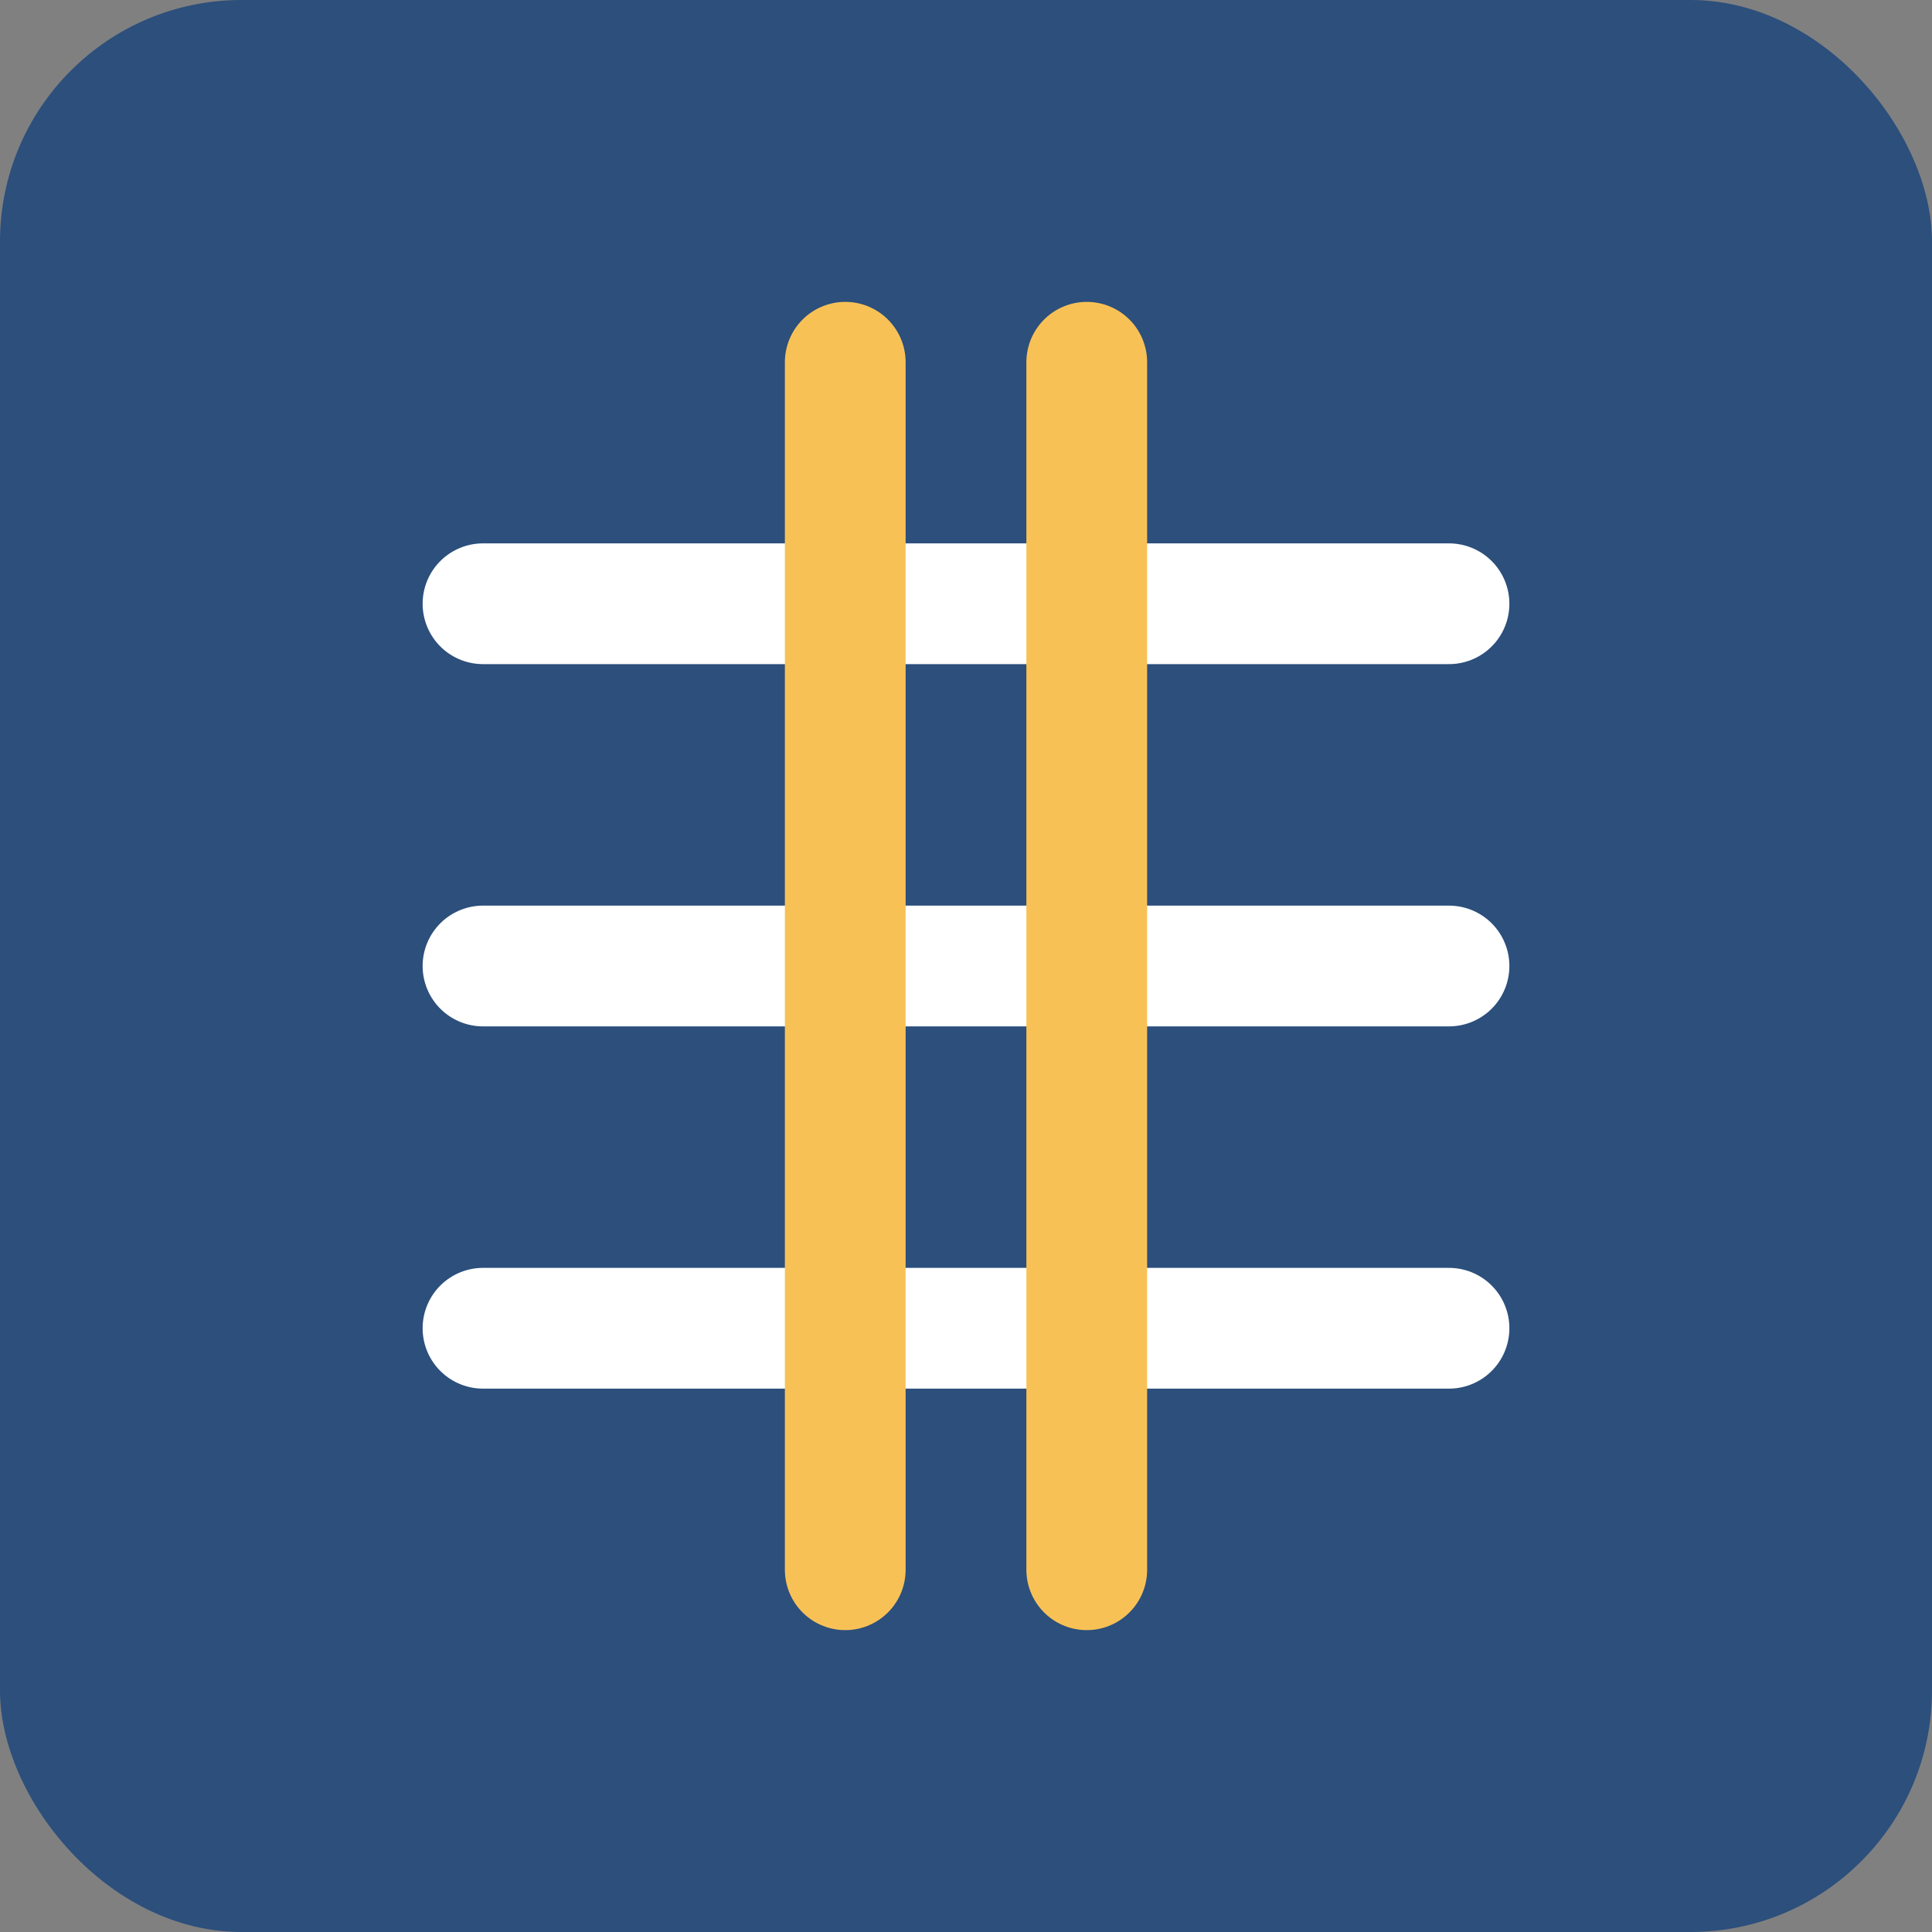
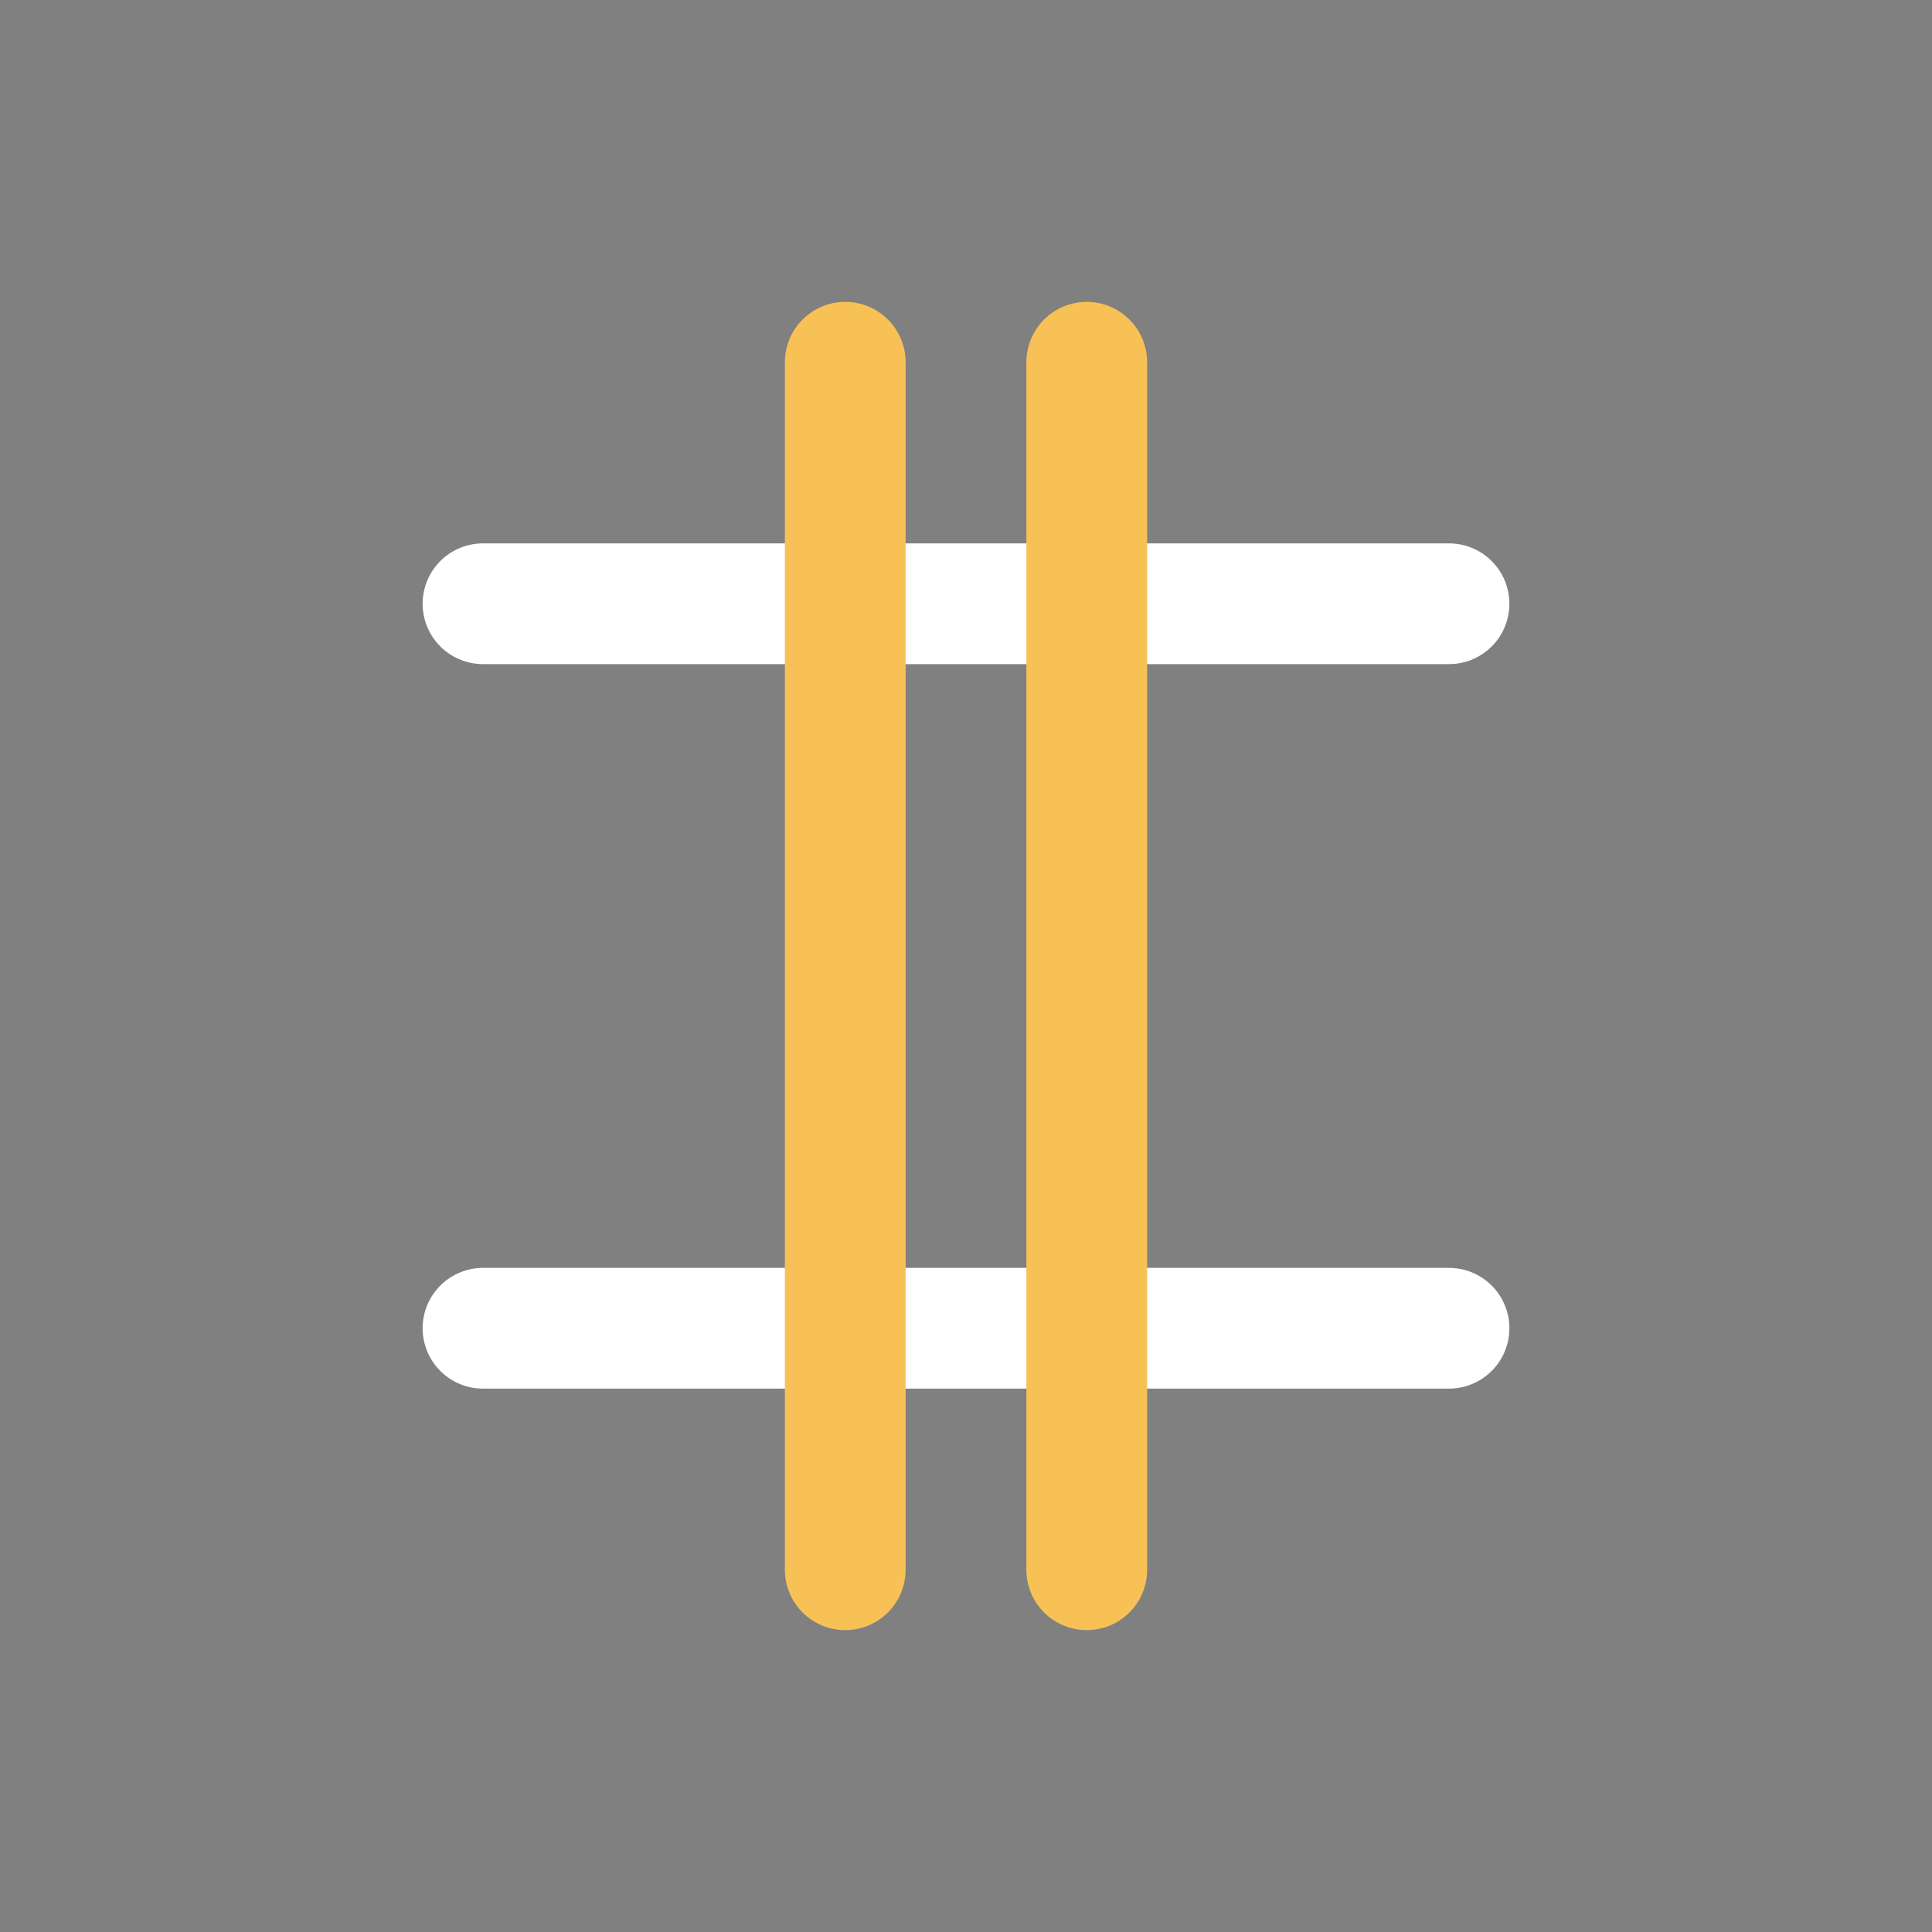
<svg xmlns="http://www.w3.org/2000/svg" viewBox="0 0 32 32">
  <rect x="0" y="0" width="32" height="32" fill="#808080" stroke="none" />
-   <rect width="32" height="32" rx="4" fill="#2c4f7c" />
-   <path d="M8,16 L24,16 M8,10 L24,10 M8,22 L24,22" stroke="#fff" stroke-width="2" stroke-linecap="round" />
+   <path d="M8,16 M8,10 L24,10 M8,22 L24,22" stroke="#fff" stroke-width="2" stroke-linecap="round" />
  <path d="M14,6 L14,26 M18,6 L18,26" stroke="#f8c156" stroke-width="2" stroke-linecap="round" />
</svg>